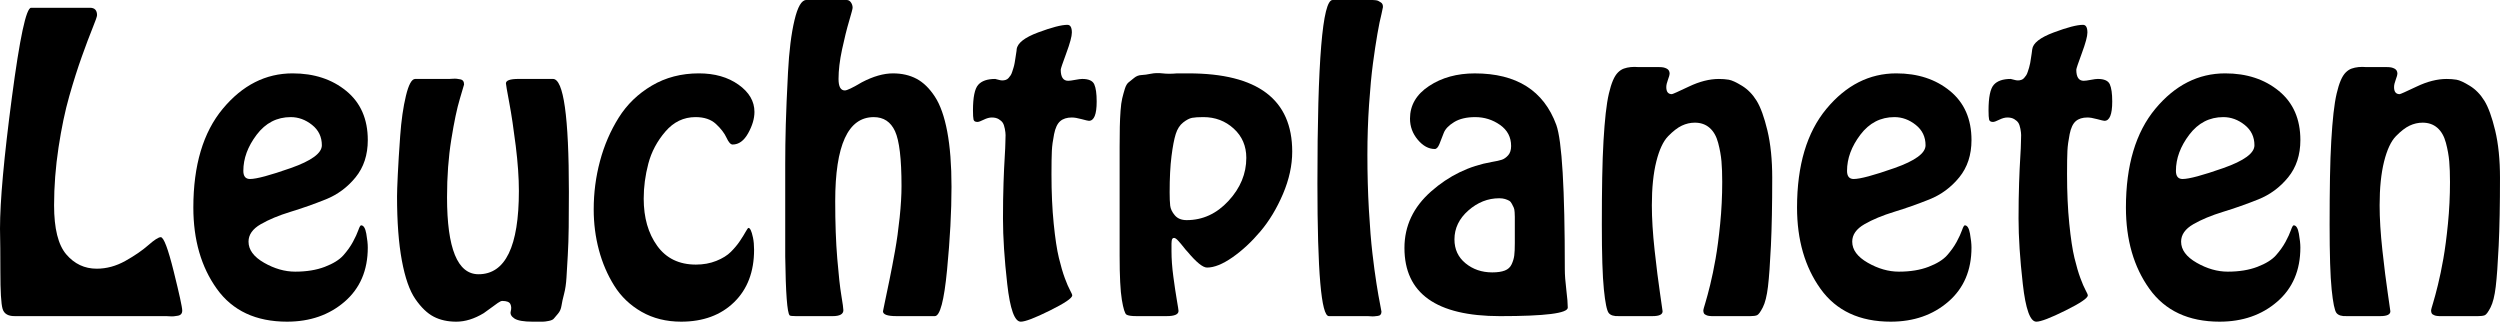
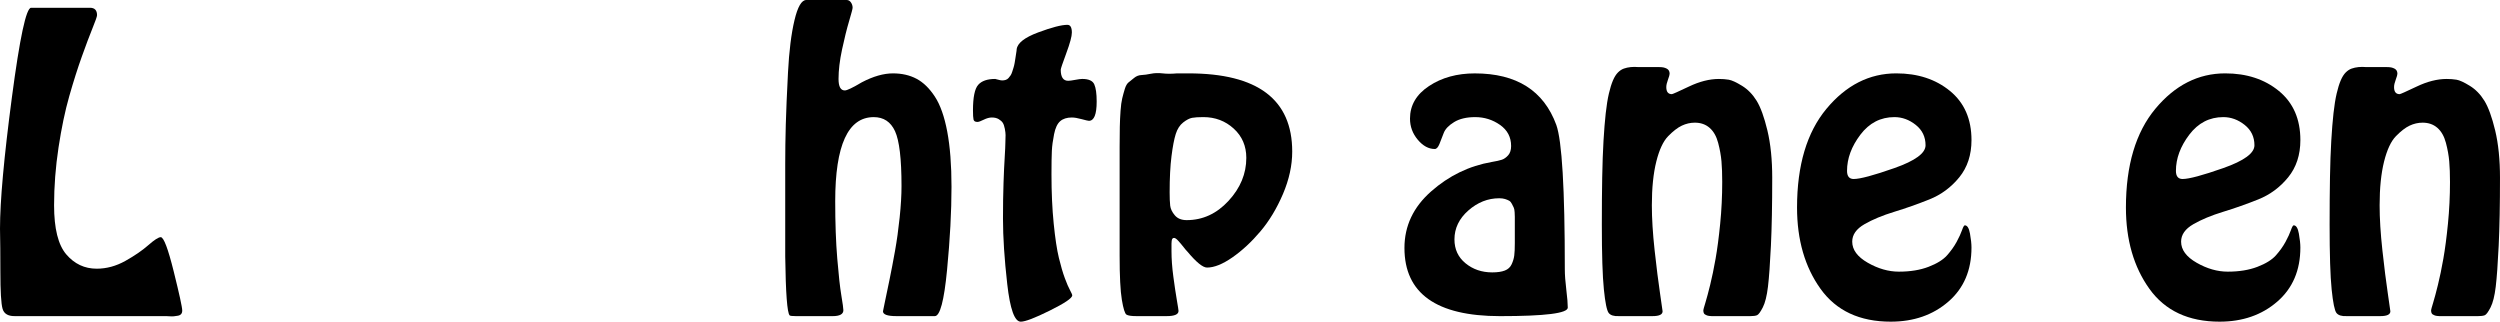
<svg xmlns="http://www.w3.org/2000/svg" version="1.1" id="Layer_1" x="0px" y="0px" width="300px" height="38.6px" viewBox="0 0 300 38.6" enable-background="new 0 0 300 38.6" xml:space="preserve">
  <g>
    <path d="M19.956,37.934H1.867c-0.86,0.029-1.377-0.26-1.556-0.868c-0.178-0.606-0.266-2.098-0.266-4.468   c0-2.046-0.016-3.765-0.045-5.159c0-3.291,0.474-8.531,1.422-15.72C2.371,4.528,3.141,0.933,3.733,0.933H10.8   c0.563,0,0.845,0.298,0.845,0.892c0,0.147-0.178,0.659-0.534,1.534c-0.355,0.873-0.785,2.016-1.289,3.424S8.815,9.776,8.312,11.54   c-0.504,1.765-0.934,3.817-1.289,6.159s-0.533,4.655-0.533,6.937c0,2.788,0.489,4.752,1.467,5.894   c0.978,1.141,2.192,1.713,3.645,1.713c1.185,0,2.333-0.313,3.444-0.935c1.111-0.623,2.029-1.252,2.755-1.891   c0.726-0.637,1.222-0.956,1.489-0.956c0.356,0,0.874,1.372,1.556,4.113c0.682,2.743,1.022,4.307,1.022,4.691   c0,0.179-0.045,0.319-0.133,0.423c-0.089,0.104-0.223,0.172-0.4,0.2c-0.177,0.03-0.333,0.051-0.466,0.067   c-0.133,0.015-0.311,0.015-0.534,0C20.112,37.939,19.985,37.934,19.956,37.934z" />
-     <path d="M34.445,38.6c-3.733,0-6.541-1.312-8.422-3.936c-1.882-2.624-2.822-5.877-2.822-9.761c0-5.07,1.178-9.02,3.534-11.853   c2.355-2.829,5.148-4.246,8.377-4.246c2.578,0,4.726,0.704,6.445,2.112c1.718,1.409,2.578,3.373,2.578,5.894   c0,1.778-0.489,3.267-1.467,4.469c-0.978,1.2-2.171,2.082-3.578,2.646c-1.408,0.563-2.815,1.061-4.222,1.49   c-1.408,0.43-2.601,0.927-3.578,1.489c-0.978,0.563-1.467,1.26-1.467,2.091c0,0.978,0.622,1.822,1.866,2.534   c1.245,0.713,2.489,1.068,3.734,1.068c1.362,0,2.548-0.193,3.555-0.579s1.748-0.845,2.223-1.378   c0.474-0.535,0.859-1.075,1.155-1.623c0.296-0.55,0.511-1.016,0.645-1.401c0.133-0.385,0.244-0.578,0.333-0.578   c0.295,0,0.503,0.334,0.622,1c0.118,0.667,0.178,1.224,0.178,1.668c0,2.729-0.927,4.892-2.778,6.493   C39.504,37.801,37.2,38.6,34.445,38.6z M34.889,14.053c-1.66,0-3.022,0.704-4.089,2.112s-1.6,2.854-1.6,4.337   c0,0.65,0.267,0.978,0.8,0.978c0.77,0,2.4-0.438,4.889-1.312c2.489-0.875,3.733-1.787,3.733-2.735c0-1.009-0.393-1.824-1.178-2.447   C36.66,14.363,35.808,14.053,34.889,14.053z" />
-     <path d="M62.223,9.472h4.133c1.274,0,1.911,4.521,1.911,13.563c0,1.572-0.007,2.979-0.022,4.225   c-0.015,1.245-0.052,2.372-0.111,3.381c-0.06,1.007-0.111,1.89-0.155,2.645c-0.044,0.757-0.141,1.417-0.289,1.979   c-0.149,0.563-0.252,1.039-0.311,1.423c-0.06,0.386-0.2,0.705-0.422,0.957c-0.222,0.252-0.385,0.444-0.489,0.577   c-0.104,0.134-0.311,0.229-0.623,0.289c-0.311,0.061-0.541,0.089-0.688,0.089c-0.149,0-0.43,0-0.845,0c-0.178,0-0.311,0-0.4,0   c-1.066,0-1.793-0.126-2.178-0.378c-0.385-0.251-0.533-0.54-0.445-0.867c0.089-0.325,0.074-0.615-0.044-0.866   c-0.119-0.251-0.445-0.378-0.978-0.378c-0.119,0-0.297,0.081-0.533,0.244c-0.238,0.163-0.533,0.378-0.889,0.645   c-0.356,0.267-0.623,0.461-0.8,0.579c-1.126,0.681-2.222,1.021-3.289,1.021c-1.038,0-1.941-0.199-2.711-0.601   c-0.771-0.399-1.504-1.104-2.2-2.111c-0.697-1.008-1.237-2.55-1.622-4.625c-0.386-2.074-0.578-4.64-0.578-7.693   c0-0.475,0.029-1.342,0.089-2.602c0.059-1.26,0.155-2.816,0.289-4.67c0.133-1.853,0.362-3.453,0.688-4.803   c0.326-1.348,0.696-2.023,1.111-2.023h4.089c0.059,0,0.192-0.007,0.4-0.022c0.207-0.015,0.37-0.015,0.489,0   c0.118,0.016,0.259,0.037,0.422,0.067c0.163,0.029,0.281,0.097,0.355,0.199c0.074,0.106,0.111,0.245,0.111,0.424   c0,0.029-0.171,0.607-0.511,1.734c-0.341,1.127-0.682,2.75-1.022,4.869c-0.341,2.12-0.511,4.424-0.511,6.915   c0,6.166,1.259,9.25,3.778,9.25c3.229,0,4.844-3.336,4.844-10.006c0-1.571-0.126-3.373-0.378-5.403   c-0.252-2.029-0.511-3.758-0.777-5.181c-0.267-1.424-0.4-2.193-0.4-2.312C60.711,9.649,61.215,9.472,62.223,9.472z" />
-     <path d="M81.734,38.6c-1.777,0-3.355-0.393-4.733-1.177c-1.378-0.786-2.475-1.832-3.289-3.137c-0.815-1.304-1.43-2.734-1.844-4.291   c-0.416-1.557-0.623-3.18-0.623-4.87c0-1.985,0.251-3.92,0.756-5.803c0.503-1.883,1.251-3.616,2.244-5.203   c0.993-1.585,2.318-2.868,3.978-3.847c1.659-0.979,3.541-1.468,5.645-1.468c1.896,0,3.481,0.452,4.755,1.357   c1.273,0.904,1.911,1.994,1.911,3.269c0,0.8-0.252,1.653-0.755,2.556c-0.504,0.905-1.126,1.357-1.867,1.357   c-0.237,0-0.482-0.273-0.733-0.823c-0.252-0.549-0.674-1.097-1.267-1.646c-0.593-0.548-1.408-0.822-2.445-0.822   c-1.422,0-2.63,0.578-3.622,1.735c-0.993,1.156-1.674,2.438-2.044,3.846c-0.371,1.408-0.556,2.81-0.556,4.203   c0,2.283,0.54,4.172,1.623,5.669c1.081,1.498,2.629,2.246,4.644,2.246c0.889,0,1.704-0.147,2.445-0.444   c0.74-0.297,1.326-0.66,1.755-1.091c0.429-0.43,0.792-0.867,1.089-1.311c0.296-0.445,0.526-0.816,0.689-1.112   c0.163-0.296,0.273-0.444,0.333-0.444c0.089,0,0.178,0.089,0.267,0.267s0.178,0.474,0.267,0.889   c0.089,0.416,0.133,0.904,0.133,1.468c0,2.64-0.8,4.737-2.4,6.293C86.49,37.822,84.371,38.6,81.734,38.6z" />
    <path d="M96.757,0h4.844c0.207,0,0.377,0.097,0.511,0.289c0.134,0.193,0.201,0.407,0.201,0.644c0,0.12-0.141,0.654-0.422,1.602   c-0.282,0.95-0.563,2.083-0.845,3.402c-0.282,1.319-0.422,2.498-0.422,3.535c0,0.92,0.251,1.38,0.756,1.38   c0.267,0,0.948-0.327,2.044-0.979c1.362-0.712,2.607-1.068,3.733-1.068c1.066,0,2.007,0.215,2.822,0.645   c0.814,0.431,1.548,1.143,2.2,2.136c0.652,0.992,1.148,2.395,1.489,4.203c0.341,1.808,0.512,4.017,0.512,6.625   c0,2.965-0.178,6.292-0.534,9.984c-0.355,3.69-0.845,5.536-1.467,5.536h-4.622c-1.067,0-1.6-0.192-1.6-0.579   c0-0.029,0.074-0.393,0.222-1.089c0.148-0.697,0.333-1.586,0.556-2.669c0.222-1.081,0.444-2.245,0.667-3.491   c0.223-1.244,0.407-2.578,0.556-4.002c0.148-1.423,0.223-2.682,0.223-3.78c0-3.261-0.26-5.453-0.778-6.581   c-0.519-1.127-1.371-1.689-2.555-1.689c-3.083,0-4.623,3.365-4.623,10.095c0,2.609,0.081,4.899,0.245,6.871   c0.162,1.972,0.325,3.446,0.489,4.424c0.163,0.979,0.245,1.572,0.245,1.778c0,0.476-0.43,0.713-1.289,0.713h-4.4   c-0.445,0-0.697-0.03-0.756-0.09c-0.296-0.295-0.474-2.653-0.533-7.069c0-1.75,0-5.44,0-11.075c0-1.54,0.022-3.119,0.067-4.735   c0.044-1.615,0.133-3.706,0.266-6.27c0.133-2.564,0.393-4.654,0.778-6.271C95.719,0.809,96.193,0,96.757,0z" />
    <path d="M128.089,2.98c0.356,0,0.534,0.311,0.534,0.933c0,0.444-0.222,1.268-0.667,2.469c-0.444,1.2-0.667,1.86-0.667,1.979   c0,0.89,0.296,1.334,0.889,1.334c0.177,0,0.458-0.037,0.844-0.112c0.385-0.073,0.667-0.11,0.845-0.11   c0.77,0,1.251,0.216,1.444,0.646c0.192,0.43,0.289,1.119,0.289,2.067c0,1.542-0.311,2.313-0.933,2.313   c-0.089,0-0.377-0.066-0.867-0.2c-0.489-0.133-0.882-0.199-1.178-0.199c-0.593,0-1.06,0.148-1.4,0.443   c-0.341,0.297-0.585,0.816-0.733,1.558c-0.149,0.741-0.238,1.408-0.267,2c-0.03,0.595-0.045,1.528-0.045,2.803   c0,2.193,0.089,4.172,0.267,5.937c0.178,1.765,0.385,3.135,0.623,4.113c0.237,0.979,0.474,1.786,0.711,2.424   c0.237,0.639,0.444,1.119,0.623,1.445c0.178,0.327,0.266,0.533,0.266,0.622c0,0.328-0.896,0.934-2.688,1.823   c-1.793,0.891-2.956,1.334-3.489,1.334c-0.741,0-1.282-1.504-1.622-4.512c-0.341-3.01-0.511-5.627-0.511-7.851   c0-1.602,0.022-3.038,0.066-4.313c0.044-1.273,0.089-2.246,0.133-2.912c0.044-0.668,0.066-1.074,0.066-1.224   c0-0.119,0.007-0.363,0.023-0.733c0.014-0.371,0.022-0.652,0.022-0.846c0-0.191-0.03-0.445-0.089-0.756   c-0.06-0.312-0.141-0.549-0.244-0.712c-0.104-0.163-0.267-0.311-0.489-0.444c-0.222-0.133-0.497-0.199-0.823-0.199   c-0.296,0-0.622,0.089-0.978,0.266c-0.355,0.178-0.607,0.268-0.755,0.268c-0.267,0-0.422-0.096-0.467-0.289   c-0.044-0.192-0.066-0.556-0.066-1.09c0-1.57,0.207-2.595,0.622-3.068c0.415-0.475,1.096-0.712,2.044-0.712   c0.029,0,0.148,0.029,0.355,0.089c0.207,0.06,0.37,0.089,0.489,0.089c0.148,0,0.289-0.021,0.422-0.067   c0.133-0.043,0.245-0.117,0.333-0.221c0.089-0.104,0.17-0.207,0.245-0.312c0.074-0.104,0.14-0.251,0.2-0.444   c0.059-0.193,0.111-0.355,0.155-0.489c0.045-0.135,0.089-0.318,0.134-0.557c0.044-0.237,0.073-0.422,0.089-0.556   c0.015-0.134,0.044-0.325,0.088-0.577C121.979,6.174,122,6.003,122,5.915c0.089-0.741,0.948-1.416,2.578-2.024   C126.208,3.284,127.379,2.98,128.089,2.98z" />
    <path d="M140.001,37.934h-3.645c-0.593,0-0.986-0.059-1.178-0.179c-0.193-0.117-0.378-0.711-0.556-1.778   c-0.178-1.068-0.267-2.83-0.267-5.292V17.609c0-0.948,0.006-1.748,0.022-2.4c0.015-0.652,0.044-1.29,0.089-1.912   c0.044-0.624,0.111-1.119,0.2-1.49c0.089-0.37,0.192-0.748,0.311-1.134c0.118-0.384,0.273-0.651,0.466-0.8   c0.193-0.149,0.415-0.327,0.667-0.535c0.251-0.206,0.54-0.318,0.867-0.332c0.326-0.015,0.704-0.067,1.133-0.156   c0.429-0.088,0.896-0.104,1.4-0.045c0.504,0.06,1.082,0.06,1.733,0c0.592,0,1.052,0,1.378,0c8.296,0,12.445,3.129,12.445,9.384   c0,1.66-0.371,3.356-1.111,5.092c-0.741,1.733-1.645,3.232-2.711,4.492c-1.067,1.26-2.186,2.297-3.355,3.112   c-1.171,0.815-2.186,1.223-3.045,1.223c-0.504,0-1.289-0.637-2.355-1.913c-0.119-0.117-0.252-0.272-0.4-0.467   c-0.149-0.191-0.274-0.347-0.378-0.466c-0.104-0.118-0.208-0.237-0.311-0.355c-0.104-0.119-0.2-0.208-0.289-0.268   s-0.163-0.089-0.222-0.089c-0.089,0-0.155,0.029-0.2,0.089c-0.044,0.06-0.074,0.148-0.088,0.268   c-0.016,0.118-0.022,0.23-0.022,0.333c0,0.104,0,0.26,0,0.467c0,0.208,0,0.355,0,0.445c0,0.919,0.073,1.934,0.222,3.045   c0.148,1.112,0.289,2.054,0.422,2.825c0.133,0.771,0.2,1.199,0.2,1.289C141.423,37.727,140.949,37.934,140.001,37.934z    M142.401,26.415c1.925,0,3.6-0.77,5.022-2.313c1.422-1.54,2.134-3.261,2.134-5.158c0-1.423-0.504-2.595-1.511-3.513   c-1.008-0.919-2.223-1.379-3.645-1.379c-0.593,0-1.044,0.03-1.356,0.088c-0.311,0.06-0.667,0.245-1.066,0.557   s-0.696,0.772-0.889,1.379c-0.193,0.607-0.363,1.497-0.511,2.668c-0.148,1.172-0.222,2.616-0.222,4.336   c0,0.683,0.022,1.216,0.066,1.601c0.044,0.386,0.229,0.771,0.556,1.157C141.304,26.223,141.779,26.415,142.401,26.415z" />
-     <path d="M164.134,37.934h-4.667c-0.918,0-1.377-5.307-1.377-15.921C158.089,7.337,158.696,0,159.911,0h4.223h0.222   c0.178,0,0.296,0,0.355,0c0.059,0,0.17,0.008,0.333,0.022c0.163,0.016,0.281,0.044,0.355,0.089   c0.074,0.044,0.163,0.097,0.267,0.156c0.103,0.06,0.177,0.132,0.222,0.222c0.044,0.089,0.067,0.207,0.067,0.355l-0.178,0.846   c-0.148,0.563-0.311,1.356-0.488,2.379c-0.178,1.022-0.355,2.201-0.534,3.535c-0.178,1.334-0.333,2.979-0.467,4.936   s-0.2,3.973-0.2,6.049c0,2.283,0.059,4.469,0.178,6.559c0.118,2.091,0.259,3.834,0.422,5.226c0.162,1.394,0.325,2.609,0.489,3.647   c0.163,1.037,0.303,1.846,0.422,2.423c0.118,0.578,0.177,0.896,0.177,0.956c0,0.149-0.037,0.268-0.11,0.355   c-0.075,0.089-0.186,0.142-0.334,0.156c-0.148,0.016-0.282,0.028-0.399,0.045c-0.119,0.015-0.267,0.015-0.445,0   C164.312,37.939,164.193,37.934,164.134,37.934z" />
    <path d="M168.534,29.751c0-2.639,1.066-4.899,3.2-6.781c2.133-1.883,4.563-3.063,7.289-3.536c0.533-0.089,0.933-0.178,1.2-0.267   c0.267-0.09,0.518-0.267,0.756-0.533c0.237-0.269,0.355-0.638,0.355-1.112c0-1.068-0.444-1.913-1.333-2.536   c-0.889-0.622-1.882-0.933-2.978-0.933c-1.038,0-1.882,0.2-2.534,0.6c-0.652,0.401-1.067,0.839-1.245,1.313   s-0.349,0.912-0.511,1.313c-0.163,0.399-0.349,0.6-0.556,0.6c-0.741,0-1.422-0.37-2.044-1.111s-0.933-1.586-0.933-2.535   c0-1.601,0.762-2.905,2.289-3.913c1.526-1.008,3.355-1.513,5.489-1.513c5.007,0,8.267,2.061,9.778,6.181   c0.681,1.899,1.022,7.666,1.022,17.3c0,0.683,0.059,1.505,0.178,2.468c0.118,0.965,0.177,1.683,0.177,2.156   c0,0.684-2.711,1.024-8.133,1.024C172.356,37.934,168.534,35.205,168.534,29.751z M181.778,29.173v-1.956c0-0.09,0-0.283,0-0.58   c0-0.295,0-0.502,0-0.622c0-0.117-0.007-0.304-0.022-0.555c-0.015-0.253-0.052-0.438-0.111-0.557   c-0.06-0.118-0.133-0.268-0.222-0.444c-0.089-0.178-0.2-0.304-0.333-0.378s-0.296-0.141-0.489-0.2   c-0.193-0.059-0.422-0.09-0.689-0.09c-1.363,0-2.6,0.49-3.711,1.467c-1.111,0.979-1.667,2.136-1.667,3.469   c0,1.188,0.444,2.144,1.333,2.869c0.889,0.728,1.956,1.09,3.2,1.09c0.622,0,1.125-0.073,1.511-0.222   c0.385-0.147,0.659-0.401,0.822-0.757c0.163-0.355,0.267-0.703,0.311-1.045C181.756,30.321,181.778,29.824,181.778,29.173z" />
    <path d="M209.778,37.934h-3.822c-0.03,0-0.118,0-0.267,0s-0.252,0-0.311,0c-0.06,0-0.148-0.007-0.267-0.022   c-0.118-0.015-0.215-0.036-0.288-0.067c-0.075-0.029-0.149-0.066-0.223-0.11c-0.074-0.045-0.126-0.111-0.155-0.2   c-0.03-0.089-0.044-0.193-0.044-0.313c0-0.058,0.081-0.354,0.244-0.888c0.163-0.534,0.355-1.253,0.578-2.157   c0.223-0.905,0.437-1.941,0.645-3.113c0.207-1.171,0.392-2.58,0.555-4.225c0.163-1.646,0.244-3.313,0.244-5.004   c0-0.947-0.03-1.771-0.089-2.467c-0.06-0.696-0.192-1.438-0.399-2.224c-0.208-0.786-0.549-1.386-1.023-1.801   c-0.474-0.415-1.066-0.623-1.778-0.623c-0.533,0-1.052,0.118-1.555,0.356c-0.504,0.237-1.052,0.659-1.645,1.267   c-0.593,0.608-1.067,1.623-1.422,3.046c-0.356,1.424-0.534,3.174-0.534,5.247c0,1.572,0.111,3.373,0.333,5.403   c0.223,2.032,0.437,3.743,0.645,5.137c0.207,1.394,0.311,2.119,0.311,2.179c0,0.387-0.4,0.579-1.2,0.579h-3.778   c-0.06,0-0.148,0-0.267,0c-0.593,0.029-1-0.096-1.222-0.378c-0.223-0.282-0.416-1.223-0.578-2.824   c-0.164-1.602-0.245-4.194-0.245-7.783c0-2.104,0.014-3.986,0.044-5.647c0.03-1.659,0.082-3.127,0.156-4.401   c0.074-1.274,0.163-2.381,0.267-3.313c0.104-0.935,0.229-1.72,0.378-2.357c0.148-0.637,0.311-1.162,0.489-1.579   c0.178-0.414,0.378-0.732,0.6-0.955c0.223-0.223,0.459-0.378,0.711-0.467c0.251-0.089,0.525-0.149,0.822-0.179   c0.295-0.03,0.606-0.03,0.933,0c0.267,0,0.459,0,0.578,0c0.148,0,0.363,0,0.645,0s0.503,0,0.667,0c0.162,0,0.355,0,0.578,0   c0.222,0,0.4,0.016,0.534,0.044c0.133,0.031,0.259,0.075,0.377,0.135c0.118,0.06,0.207,0.142,0.267,0.244   c0.059,0.104,0.089,0.23,0.089,0.378c0,0.119-0.067,0.355-0.2,0.711c-0.133,0.356-0.2,0.653-0.2,0.89   c0,0.563,0.222,0.845,0.667,0.845c0.089,0,0.771-0.303,2.044-0.91c1.273-0.608,2.474-0.913,3.6-0.913   c0.415,0,0.807,0.029,1.178,0.089c0.37,0.06,0.903,0.305,1.6,0.734s1.281,1.03,1.756,1.802c0.473,0.771,0.904,1.956,1.289,3.557   c0.384,1.602,0.578,3.498,0.578,5.692c0,3.232-0.053,5.938-0.156,8.116c-0.104,2.179-0.222,3.823-0.355,4.937   c-0.134,1.11-0.341,1.941-0.622,2.489c-0.282,0.549-0.512,0.86-0.689,0.935c-0.178,0.074-0.46,0.111-0.844,0.111   C209.911,37.934,209.836,37.934,209.778,37.934z" />
    <path d="M226.89,38.6c-3.733,0-6.542-1.312-8.423-3.936c-1.882-2.624-2.822-5.877-2.822-9.761c0-5.07,1.178-9.02,3.534-11.853   c2.355-2.829,5.148-4.246,8.378-4.246c2.578,0,4.726,0.704,6.444,2.112c1.718,1.409,2.578,3.373,2.578,5.894   c0,1.778-0.489,3.267-1.467,4.469c-0.979,1.2-2.171,2.082-3.578,2.646c-1.408,0.563-2.815,1.061-4.222,1.49   c-1.408,0.43-2.601,0.927-3.578,1.489c-0.978,0.563-1.467,1.26-1.467,2.091c0,0.978,0.622,1.822,1.866,2.534   c1.245,0.713,2.49,1.068,3.734,1.068c1.363,0,2.548-0.193,3.555-0.579s1.748-0.845,2.223-1.378   c0.474-0.535,0.859-1.075,1.156-1.623c0.296-0.55,0.511-1.016,0.644-1.401c0.134-0.385,0.245-0.578,0.333-0.578   c0.296,0,0.503,0.334,0.622,1c0.119,0.667,0.178,1.224,0.178,1.668c0,2.729-0.927,4.892-2.778,6.493   C231.949,37.801,229.645,38.6,226.89,38.6z M227.333,14.053c-1.659,0-3.022,0.704-4.089,2.112c-1.066,1.408-1.6,2.854-1.6,4.337   c0,0.65,0.267,0.978,0.799,0.978c0.771,0,2.401-0.438,4.889-1.312c2.489-0.875,3.734-1.787,3.734-2.735   c0-1.009-0.394-1.824-1.178-2.447C229.104,14.363,228.251,14.053,227.333,14.053z" />
-     <path d="M249.956,2.98c0.355,0,0.533,0.311,0.533,0.933c0,0.444-0.222,1.268-0.667,2.469c-0.444,1.2-0.666,1.86-0.666,1.979   c0,0.89,0.295,1.334,0.889,1.334c0.178,0,0.459-0.037,0.845-0.112c0.384-0.073,0.667-0.11,0.844-0.11   c0.771,0,1.251,0.216,1.444,0.646c0.192,0.43,0.289,1.119,0.289,2.067c0,1.542-0.311,2.313-0.933,2.313   c-0.089,0-0.378-0.066-0.867-0.2c-0.489-0.133-0.881-0.199-1.177-0.199c-0.593,0-1.06,0.148-1.4,0.443   c-0.341,0.297-0.585,0.816-0.733,1.558c-0.148,0.741-0.237,1.408-0.267,2c-0.03,0.595-0.044,1.528-0.044,2.803   c0,2.193,0.089,4.172,0.267,5.937c0.178,1.765,0.385,3.135,0.622,4.113s0.474,1.786,0.712,2.424   c0.237,0.639,0.444,1.119,0.622,1.445c0.177,0.327,0.267,0.533,0.267,0.622c0,0.328-0.897,0.934-2.689,1.823   c-1.793,0.891-2.956,1.334-3.488,1.334c-0.742,0-1.282-1.504-1.622-4.512c-0.342-3.01-0.512-5.627-0.512-7.851   c0-1.602,0.023-3.038,0.067-4.313c0.044-1.273,0.089-2.246,0.133-2.912c0.045-0.668,0.067-1.074,0.067-1.224   c0-0.119,0.007-0.363,0.022-0.733c0.015-0.371,0.021-0.652,0.021-0.846c0-0.191-0.03-0.445-0.088-0.756   c-0.06-0.312-0.141-0.549-0.244-0.712c-0.104-0.163-0.267-0.311-0.489-0.444c-0.222-0.133-0.497-0.199-0.822-0.199   c-0.297,0-0.622,0.089-0.979,0.266c-0.355,0.178-0.607,0.268-0.755,0.268c-0.267,0-0.422-0.096-0.467-0.289   c-0.044-0.192-0.067-0.556-0.067-1.09c0-1.57,0.207-2.595,0.622-3.068c0.415-0.475,1.096-0.712,2.044-0.712   c0.029,0,0.148,0.029,0.355,0.089s0.371,0.089,0.489,0.089c0.148,0,0.289-0.021,0.422-0.067c0.133-0.043,0.244-0.117,0.333-0.221   c0.089-0.104,0.17-0.207,0.244-0.312c0.073-0.104,0.14-0.251,0.2-0.444c0.059-0.193,0.111-0.355,0.156-0.489   c0.044-0.135,0.088-0.318,0.134-0.557c0.044-0.237,0.073-0.422,0.088-0.556c0.015-0.134,0.044-0.325,0.089-0.577   c0.044-0.253,0.067-0.424,0.067-0.512c0.088-0.741,0.948-1.416,2.578-2.024C248.073,3.284,249.244,2.98,249.956,2.98z" />
    <path d="M266.356,38.6c-3.733,0-6.541-1.312-8.423-3.936s-2.822-5.877-2.822-9.761c0-5.07,1.178-9.02,3.534-11.853   c2.355-2.829,5.148-4.246,8.378-4.246c2.578,0,4.726,0.704,6.444,2.112c1.718,1.409,2.578,3.373,2.578,5.894   c0,1.778-0.489,3.267-1.467,4.469c-0.978,1.2-2.171,2.082-3.578,2.646c-1.408,0.563-2.815,1.061-4.222,1.49   c-1.408,0.43-2.601,0.927-3.578,1.489c-0.978,0.563-1.467,1.26-1.467,2.091c0,0.978,0.622,1.822,1.867,2.534   c1.244,0.713,2.489,1.068,3.733,1.068c1.363,0,2.548-0.193,3.556-0.579s1.748-0.845,2.222-1.378   c0.474-0.535,0.859-1.075,1.156-1.623c0.296-0.55,0.511-1.016,0.644-1.401c0.134-0.385,0.245-0.578,0.333-0.578   c0.296,0,0.504,0.334,0.622,1c0.119,0.667,0.178,1.224,0.178,1.668c0,2.729-0.927,4.892-2.778,6.493   C271.415,37.801,269.111,38.6,266.356,38.6z M266.8,14.053c-1.659,0-3.022,0.704-4.089,2.112c-1.066,1.408-1.6,2.854-1.6,4.337   c0,0.65,0.267,0.978,0.799,0.978c0.771,0,2.401-0.438,4.889-1.312c2.49-0.875,3.734-1.787,3.734-2.735   c0-1.009-0.394-1.824-1.178-2.447C268.57,14.363,267.718,14.053,266.8,14.053z" />
    <path d="M297.111,37.934h-3.822c-0.03,0-0.118,0-0.267,0s-0.252,0-0.311,0c-0.06,0-0.148-0.007-0.267-0.022   c-0.119-0.015-0.215-0.036-0.289-0.067c-0.075-0.029-0.149-0.066-0.223-0.11c-0.074-0.045-0.126-0.111-0.155-0.2   c-0.03-0.089-0.044-0.193-0.044-0.313c0-0.058,0.081-0.354,0.244-0.888c0.163-0.534,0.355-1.253,0.578-2.157   c0.223-0.905,0.437-1.941,0.645-3.113c0.207-1.171,0.393-2.58,0.555-4.225c0.163-1.646,0.244-3.313,0.244-5.004   c0-0.947-0.03-1.771-0.089-2.467c-0.06-0.696-0.192-1.438-0.399-2.224c-0.208-0.786-0.549-1.386-1.023-1.801   c-0.474-0.415-1.066-0.623-1.777-0.623c-0.534,0-1.052,0.118-1.556,0.356c-0.504,0.237-1.052,0.659-1.645,1.267   c-0.593,0.608-1.066,1.623-1.422,3.046c-0.355,1.424-0.533,3.174-0.533,5.247c0,1.572,0.11,3.373,0.333,5.403   c0.222,2.032,0.437,3.743,0.645,5.137c0.207,1.394,0.311,2.119,0.311,2.179c0,0.387-0.4,0.579-1.2,0.579h-3.778   c-0.06,0-0.148,0-0.267,0c-0.593,0.029-1-0.096-1.223-0.378c-0.221-0.282-0.415-1.223-0.578-2.824s-0.244-4.194-0.244-7.783   c0-2.104,0.015-3.986,0.044-5.647c0.029-1.659,0.081-3.127,0.155-4.401s0.163-2.381,0.267-3.313   c0.104-0.935,0.229-1.72,0.378-2.357c0.147-0.637,0.311-1.162,0.489-1.579c0.177-0.414,0.377-0.732,0.599-0.955   c0.223-0.223,0.459-0.378,0.712-0.467c0.251-0.089,0.525-0.149,0.822-0.179c0.296-0.03,0.607-0.03,0.933,0c0.267,0,0.459,0,0.578,0   c0.148,0,0.362,0,0.645,0c0.281,0,0.503,0,0.667,0c0.163,0,0.355,0,0.578,0c0.223,0,0.4,0.016,0.534,0.044   c0.133,0.031,0.258,0.075,0.378,0.135c0.118,0.06,0.206,0.142,0.267,0.244c0.059,0.104,0.089,0.23,0.089,0.378   c0,0.119-0.067,0.355-0.2,0.711c-0.134,0.356-0.201,0.653-0.201,0.89c0,0.563,0.223,0.845,0.667,0.845   c0.088,0,0.77-0.303,2.044-0.91c1.273-0.608,2.473-0.913,3.6-0.913c0.415,0,0.807,0.029,1.178,0.089   c0.37,0.06,0.903,0.305,1.6,0.734s1.281,1.03,1.756,1.802c0.473,0.771,0.903,1.956,1.289,3.557   c0.384,1.602,0.578,3.498,0.578,5.692c0,3.232-0.052,5.938-0.156,8.116c-0.104,2.179-0.222,3.823-0.355,4.937   c-0.134,1.11-0.341,1.941-0.622,2.489c-0.282,0.549-0.512,0.86-0.689,0.935c-0.178,0.074-0.46,0.111-0.844,0.111   C297.244,37.934,297.17,37.934,297.111,37.934z" />
  </g>
</svg>